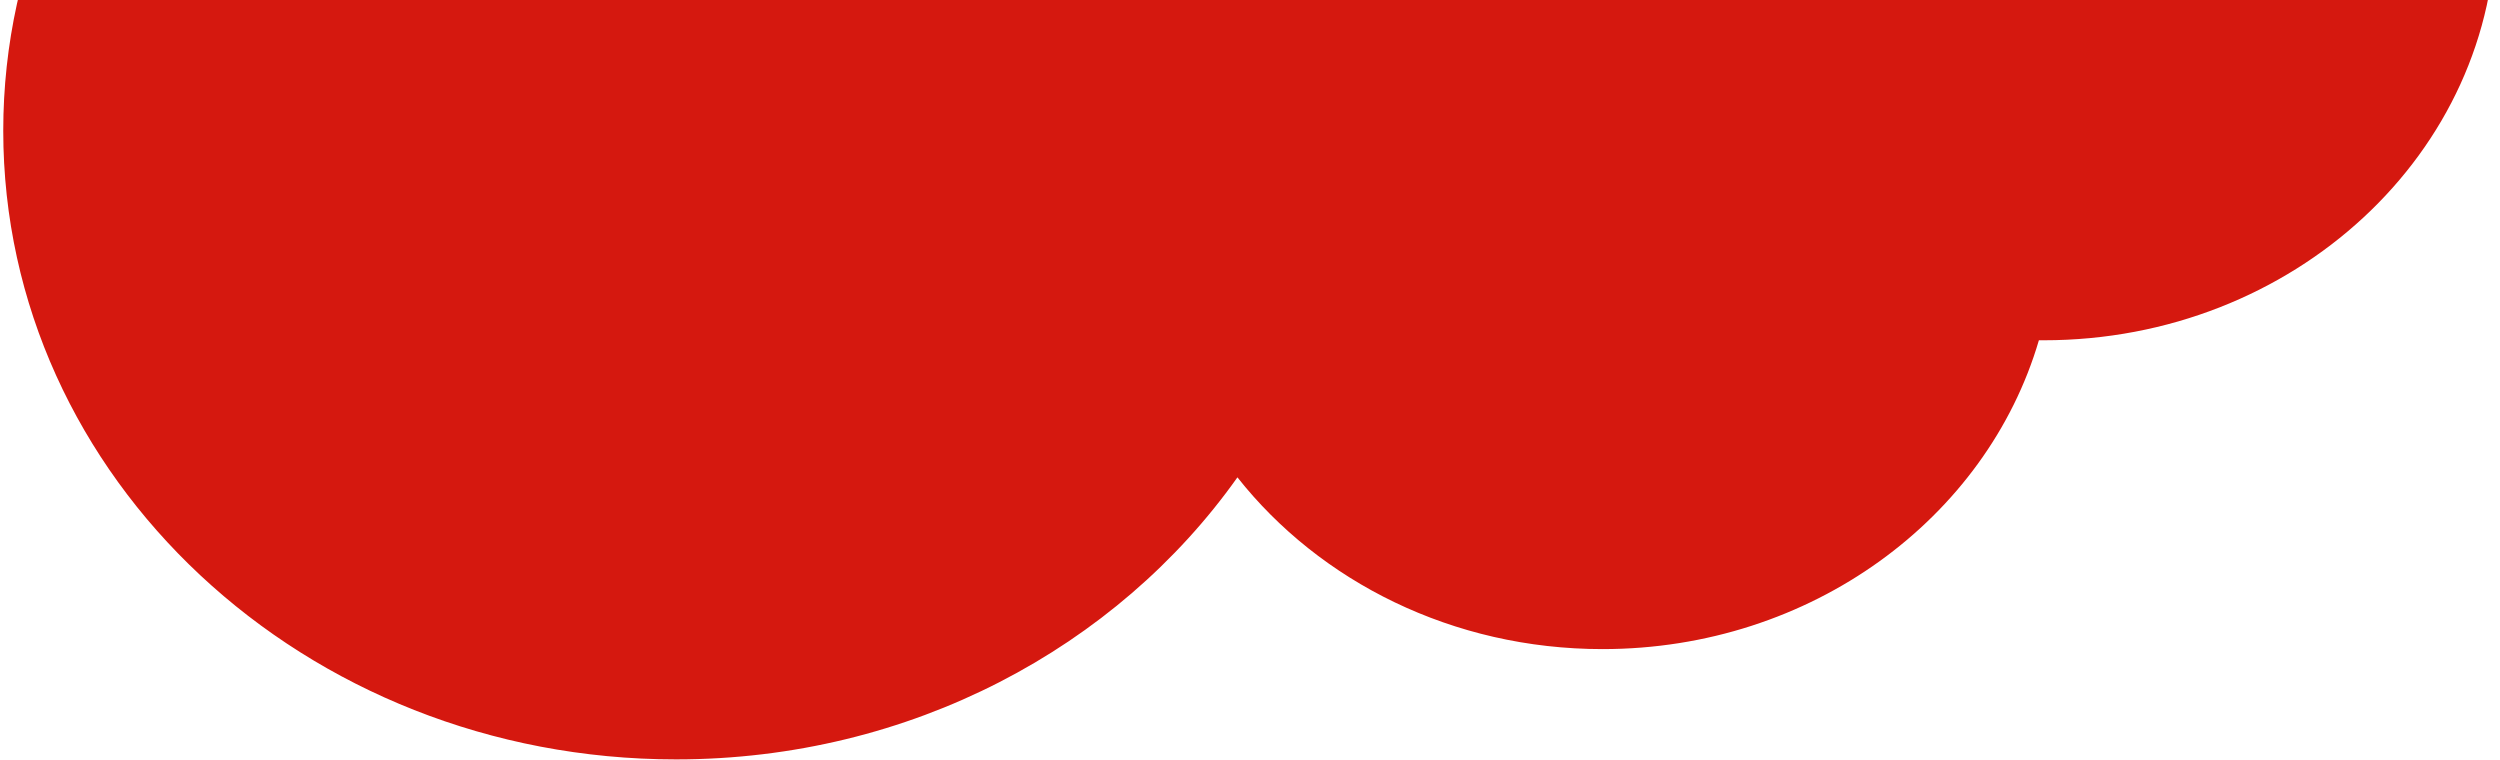
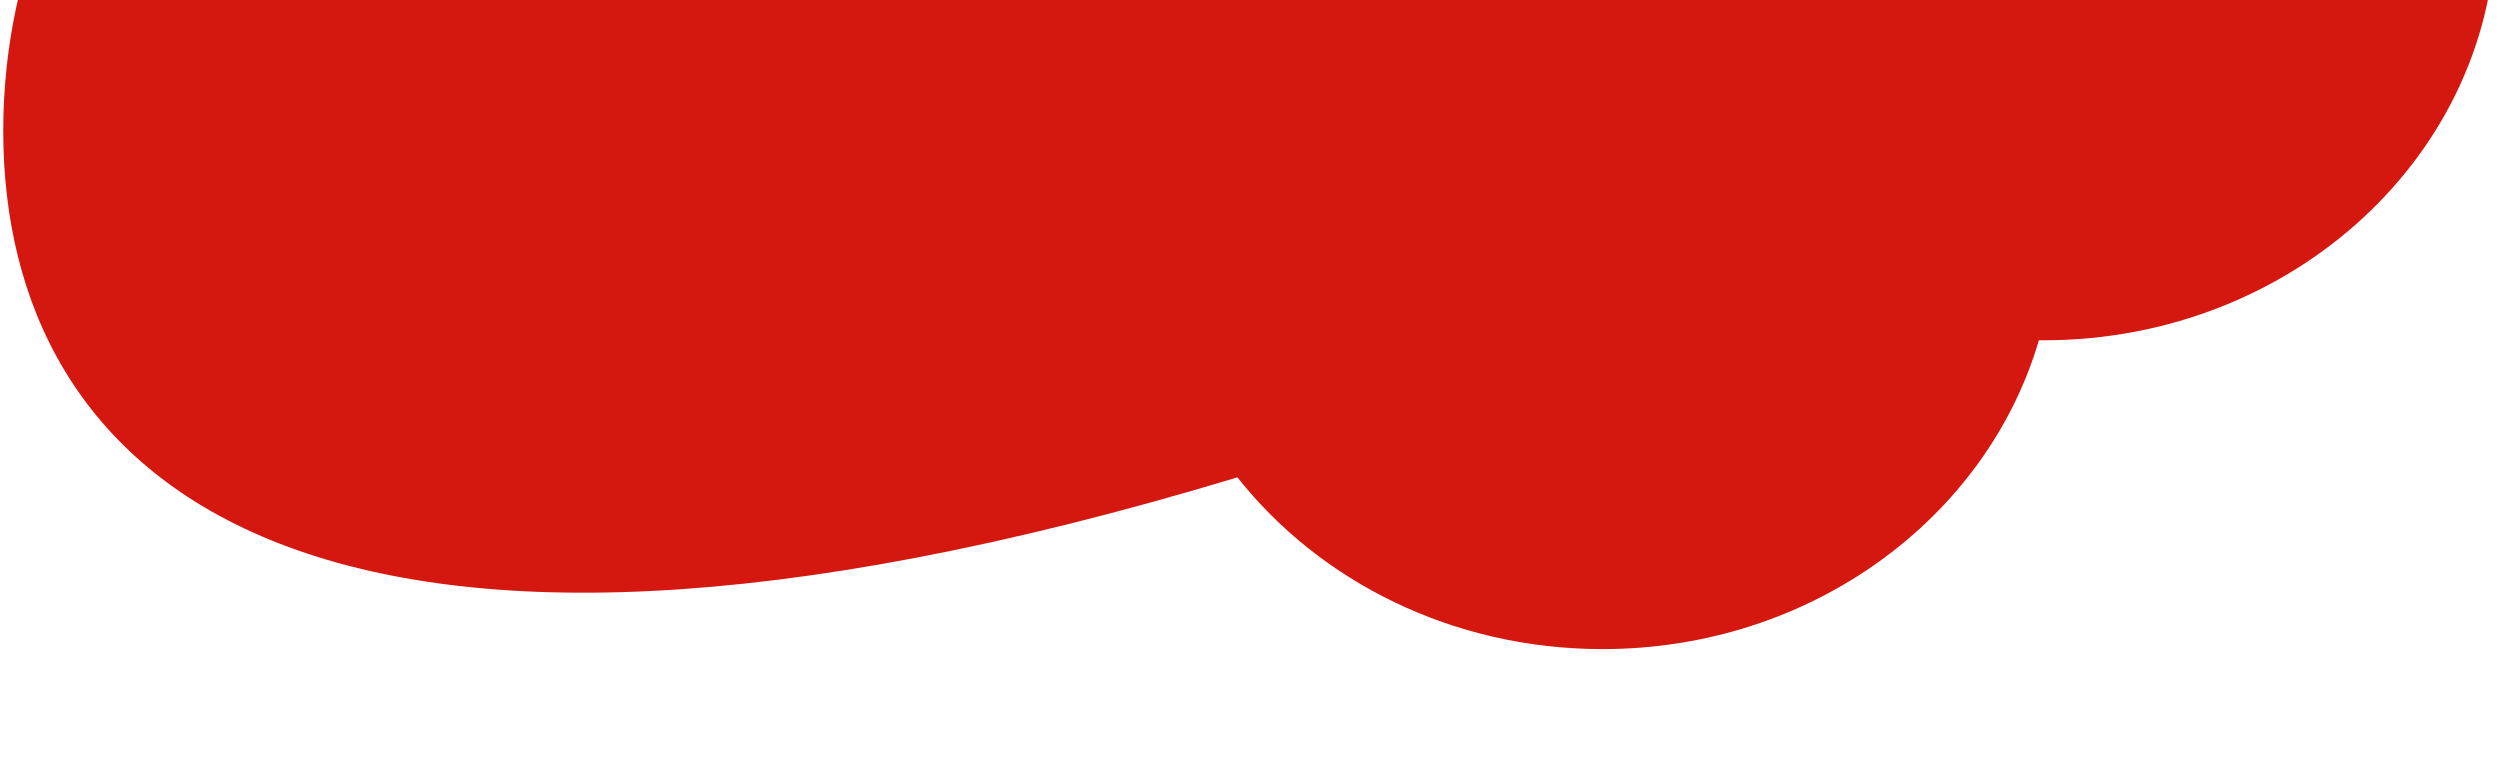
<svg xmlns="http://www.w3.org/2000/svg" width="306" height="93" viewBox="0 0 306 93" fill="none">
-   <path fill-rule="evenodd" clip-rule="evenodd" d="M151.461 58.427C136.72 79.231 111.449 92.95 82.748 92.95C37.268 92.95 0.398 58.498 0.398 16C0.398 -26.498 37.268 -60.95 82.748 -60.95C88.795 -60.95 94.69 -60.341 100.366 -59.185C102.054 -103.725 134.62 -139.25 174.547 -139.25C213.95 -139.25 246.185 -104.65 248.646 -60.932C249.145 -60.944 249.645 -60.95 250.147 -60.95C280.716 -60.95 305.497 -37.982 305.497 -9.65C305.497 18.682 280.716 41.65 250.147 41.65C249.951 41.65 249.756 41.649 249.561 41.647C243.168 63.431 221.676 79.45 196.147 79.45C177.796 79.45 161.531 71.173 151.461 58.427Z" fill="#D5180F" />
+   <path fill-rule="evenodd" clip-rule="evenodd" d="M151.461 58.427C37.268 92.95 0.398 58.498 0.398 16C0.398 -26.498 37.268 -60.95 82.748 -60.95C88.795 -60.95 94.69 -60.341 100.366 -59.185C102.054 -103.725 134.62 -139.25 174.547 -139.25C213.95 -139.25 246.185 -104.65 248.646 -60.932C249.145 -60.944 249.645 -60.95 250.147 -60.95C280.716 -60.95 305.497 -37.982 305.497 -9.65C305.497 18.682 280.716 41.65 250.147 41.65C249.951 41.65 249.756 41.649 249.561 41.647C243.168 63.431 221.676 79.45 196.147 79.45C177.796 79.45 161.531 71.173 151.461 58.427Z" fill="#D5180F" />
</svg>